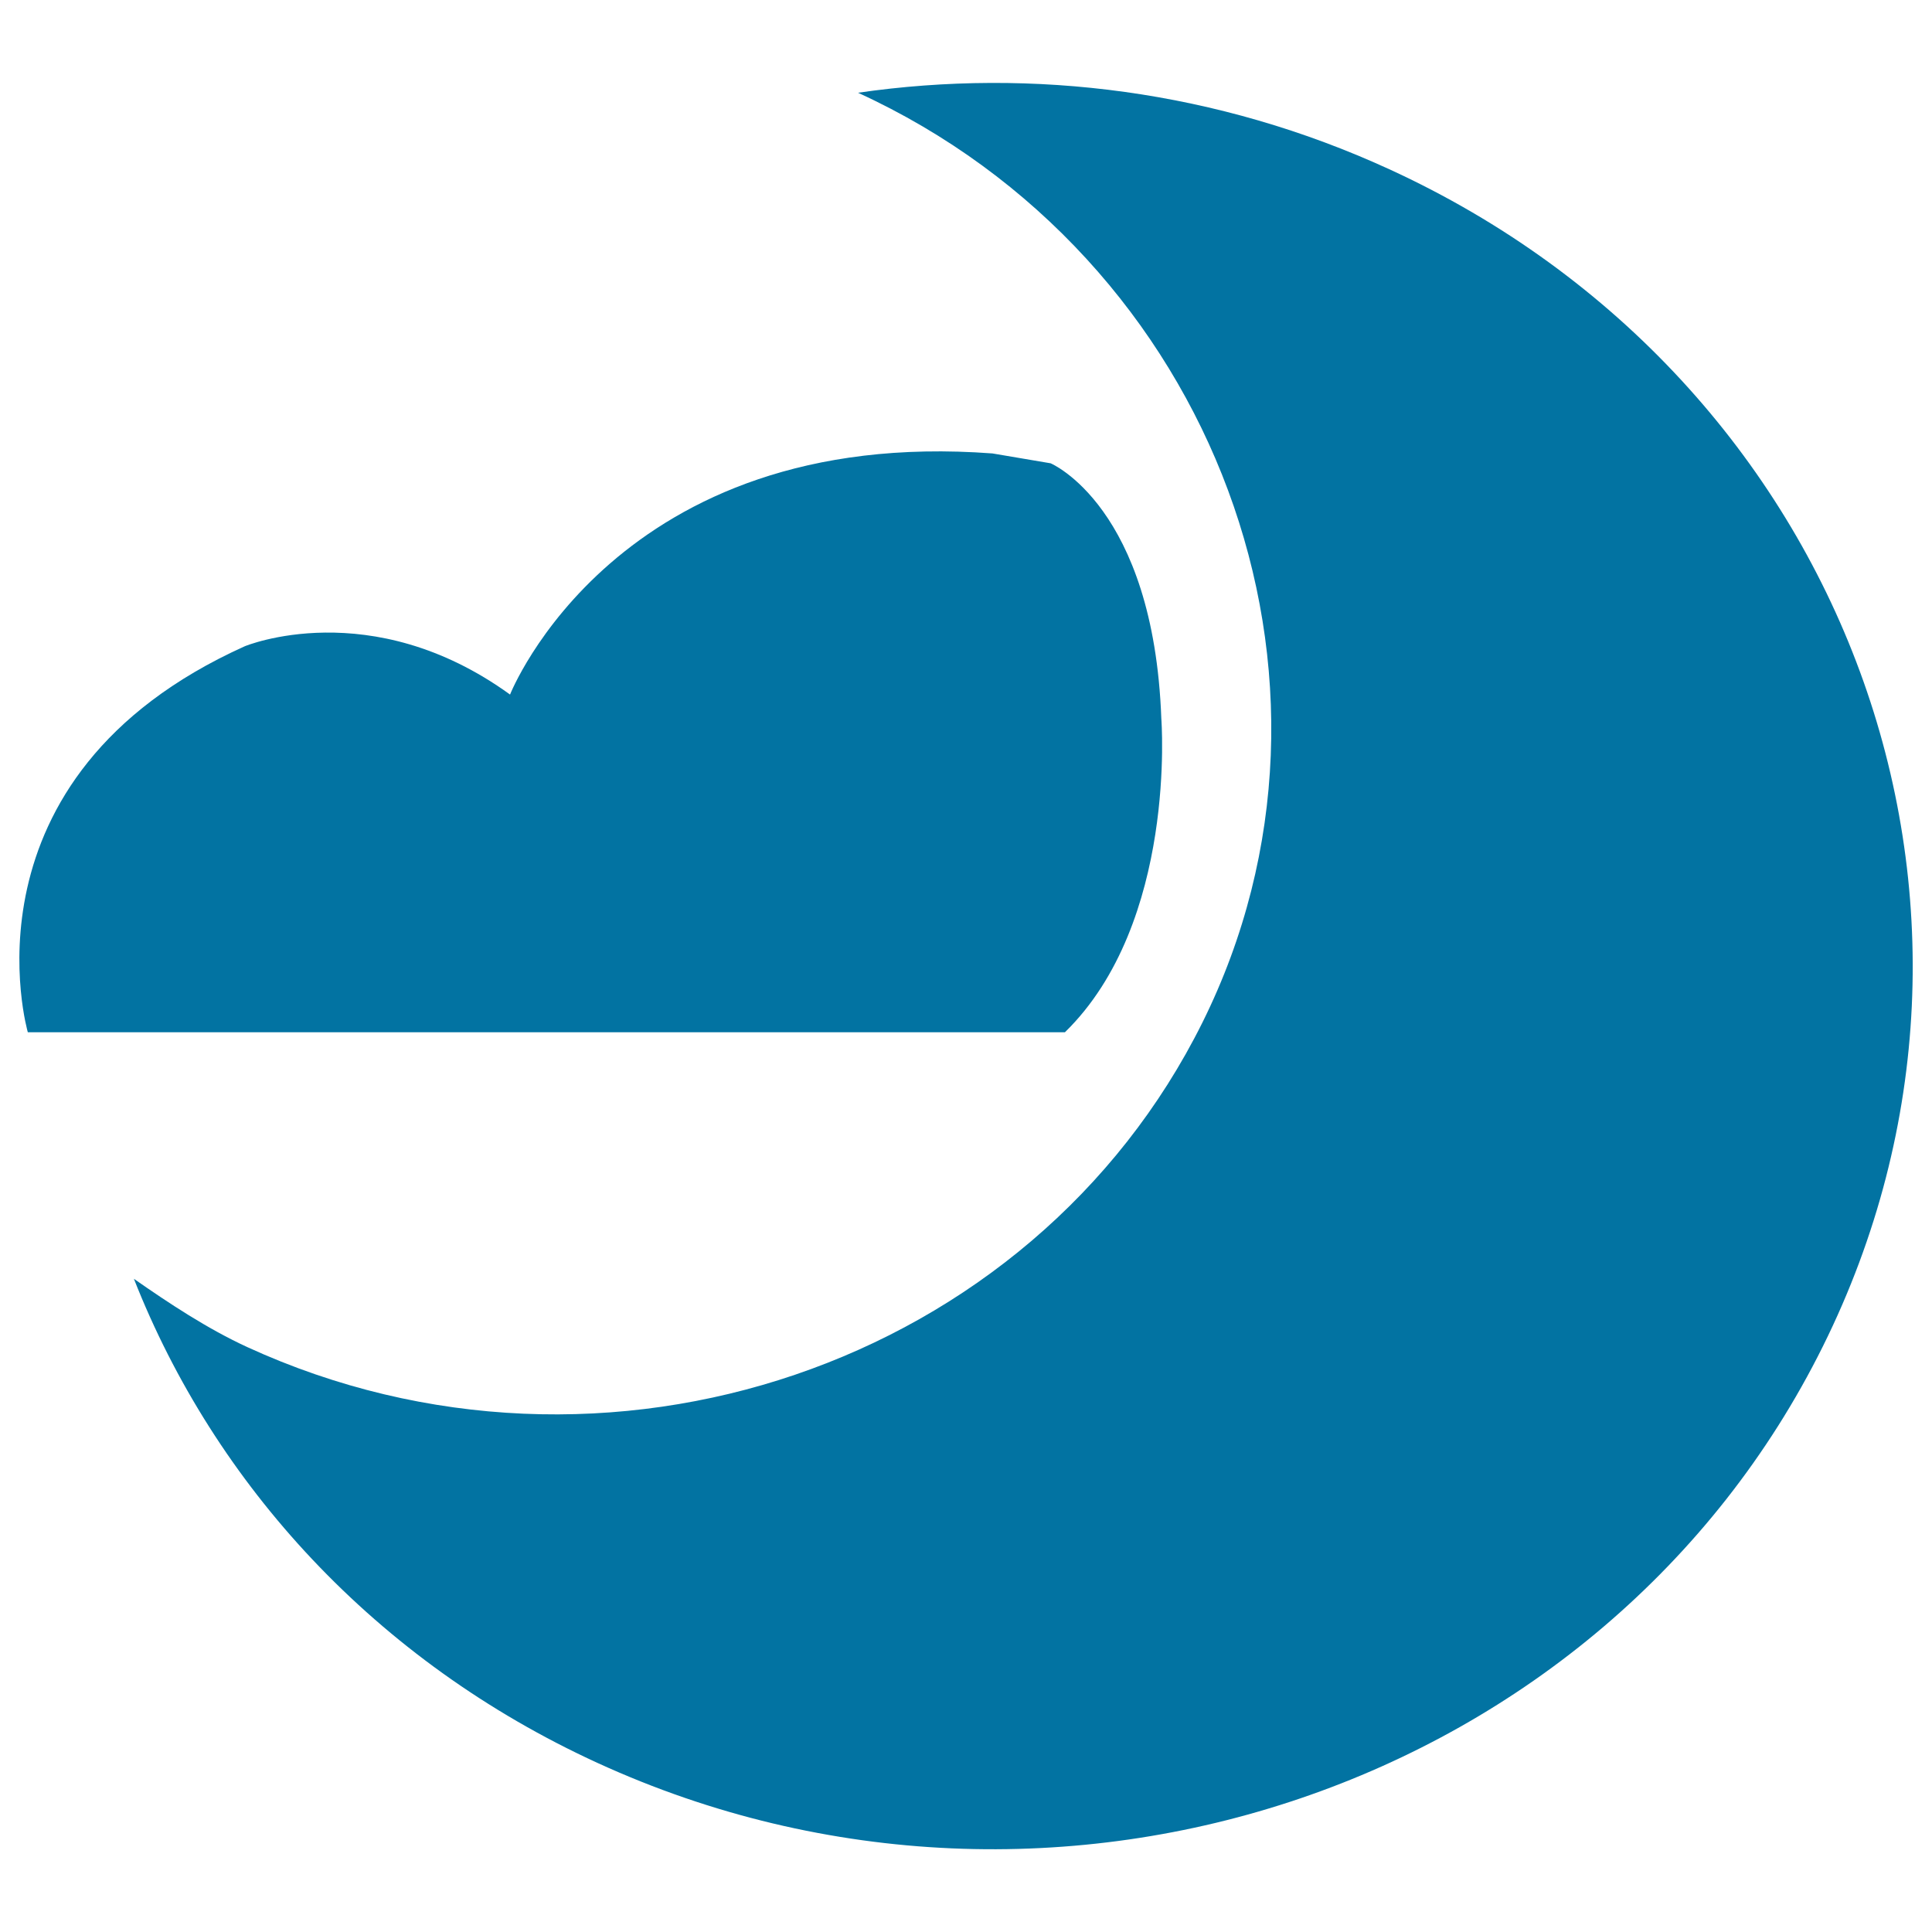
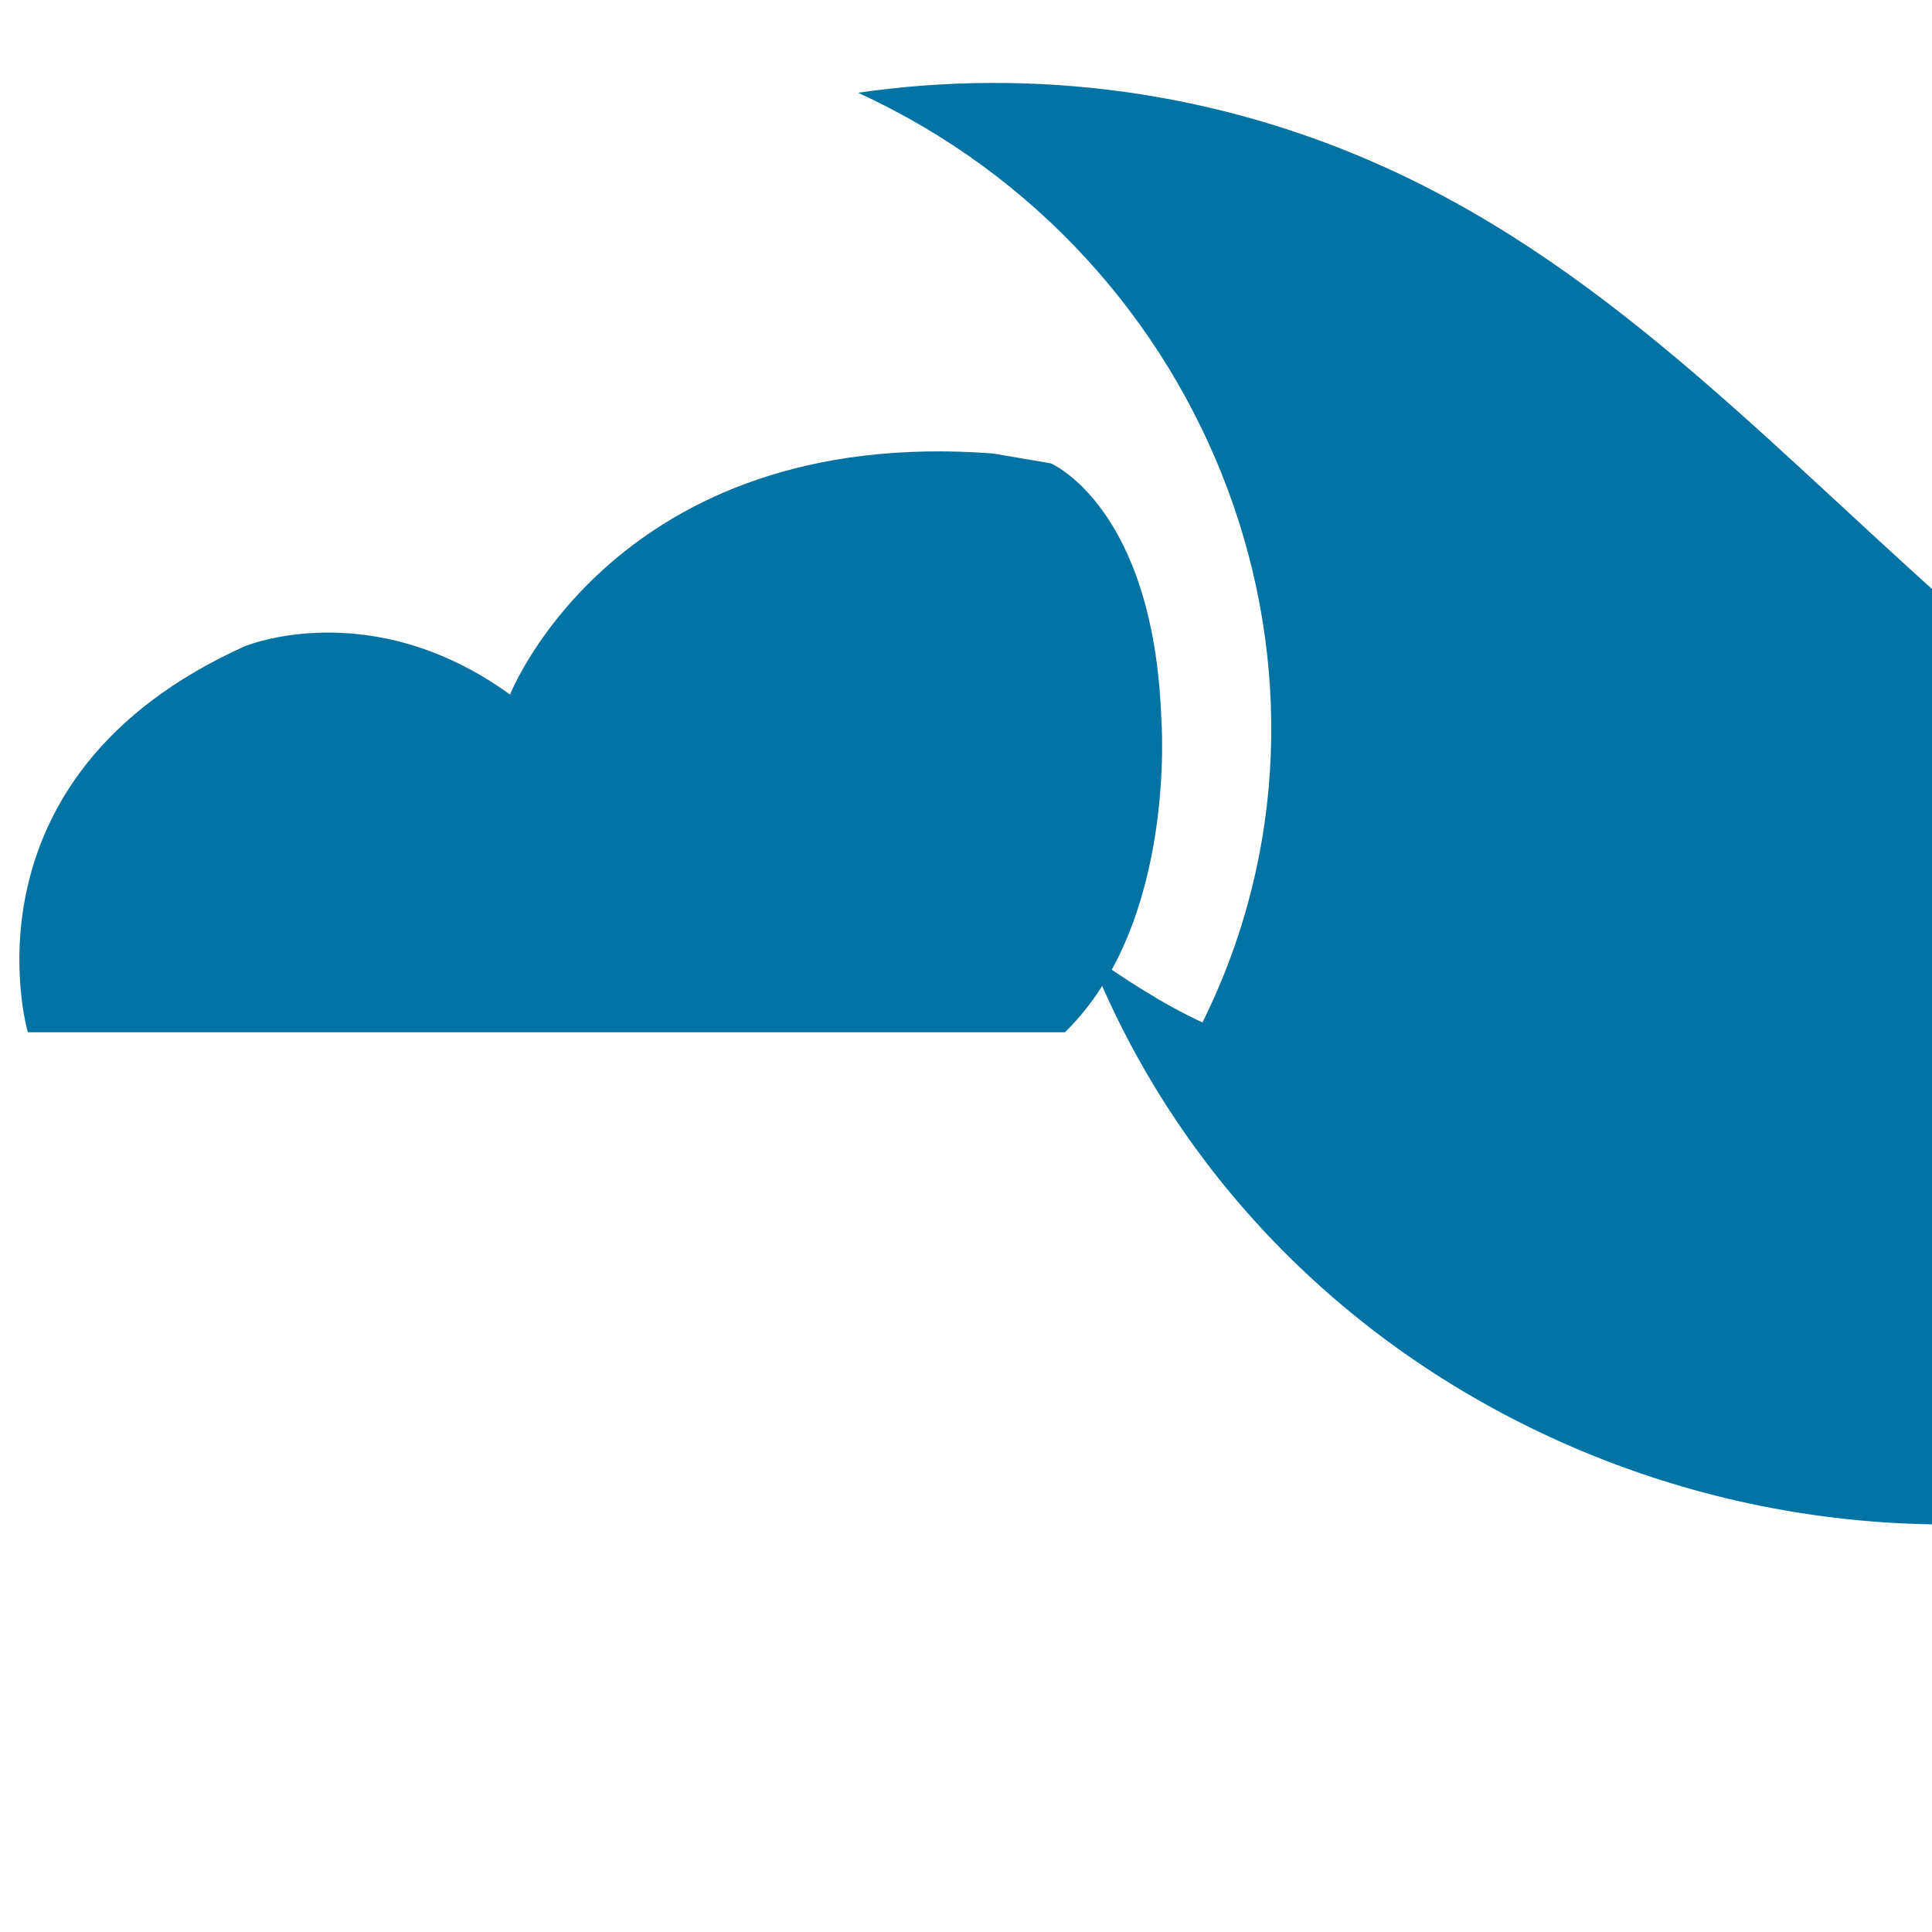
<svg xmlns="http://www.w3.org/2000/svg" viewBox="0 0 1000 1000" style="fill:#0273a2">
  <title>Night Club SVG icon</title>
-   <path d="M719.1,87.6c-88.9-40.8-184.4-52.7-275-39.6c184.8,84.7,266.5,303.6,178.3,481.2c-88.2,177.5-309.5,252.8-494.3,168.1c-20.7-9.5-40.9-22.9-58.8-35.4c41.8,106.3,124.8,197.8,240,250.6c237.1,108.7,521.1,12.2,634.2-215.6C1056.7,469,956.2,196.3,719.1,87.6z M601.1,372c-4-109.9-57.3-132.2-57.3-132.2l-30.1-5.1C318.9,220.1,264,359.5,264,359.5c-72.1-52.2-137.3-25-137.3-25C-24,402.4,14.4,534.3,14.4,534.3h536.8C609.4,477.5,601.1,372,601.1,372z" />
+   <path d="M719.1,87.6c-88.9-40.8-184.4-52.7-275-39.6c184.8,84.7,266.5,303.6,178.3,481.2c-20.7-9.5-40.9-22.9-58.8-35.4c41.8,106.3,124.8,197.8,240,250.6c237.1,108.7,521.1,12.2,634.2-215.6C1056.7,469,956.2,196.3,719.1,87.6z M601.1,372c-4-109.9-57.3-132.2-57.3-132.2l-30.1-5.1C318.9,220.1,264,359.5,264,359.5c-72.1-52.2-137.3-25-137.3-25C-24,402.4,14.4,534.3,14.4,534.3h536.8C609.4,477.5,601.1,372,601.1,372z" />
</svg>